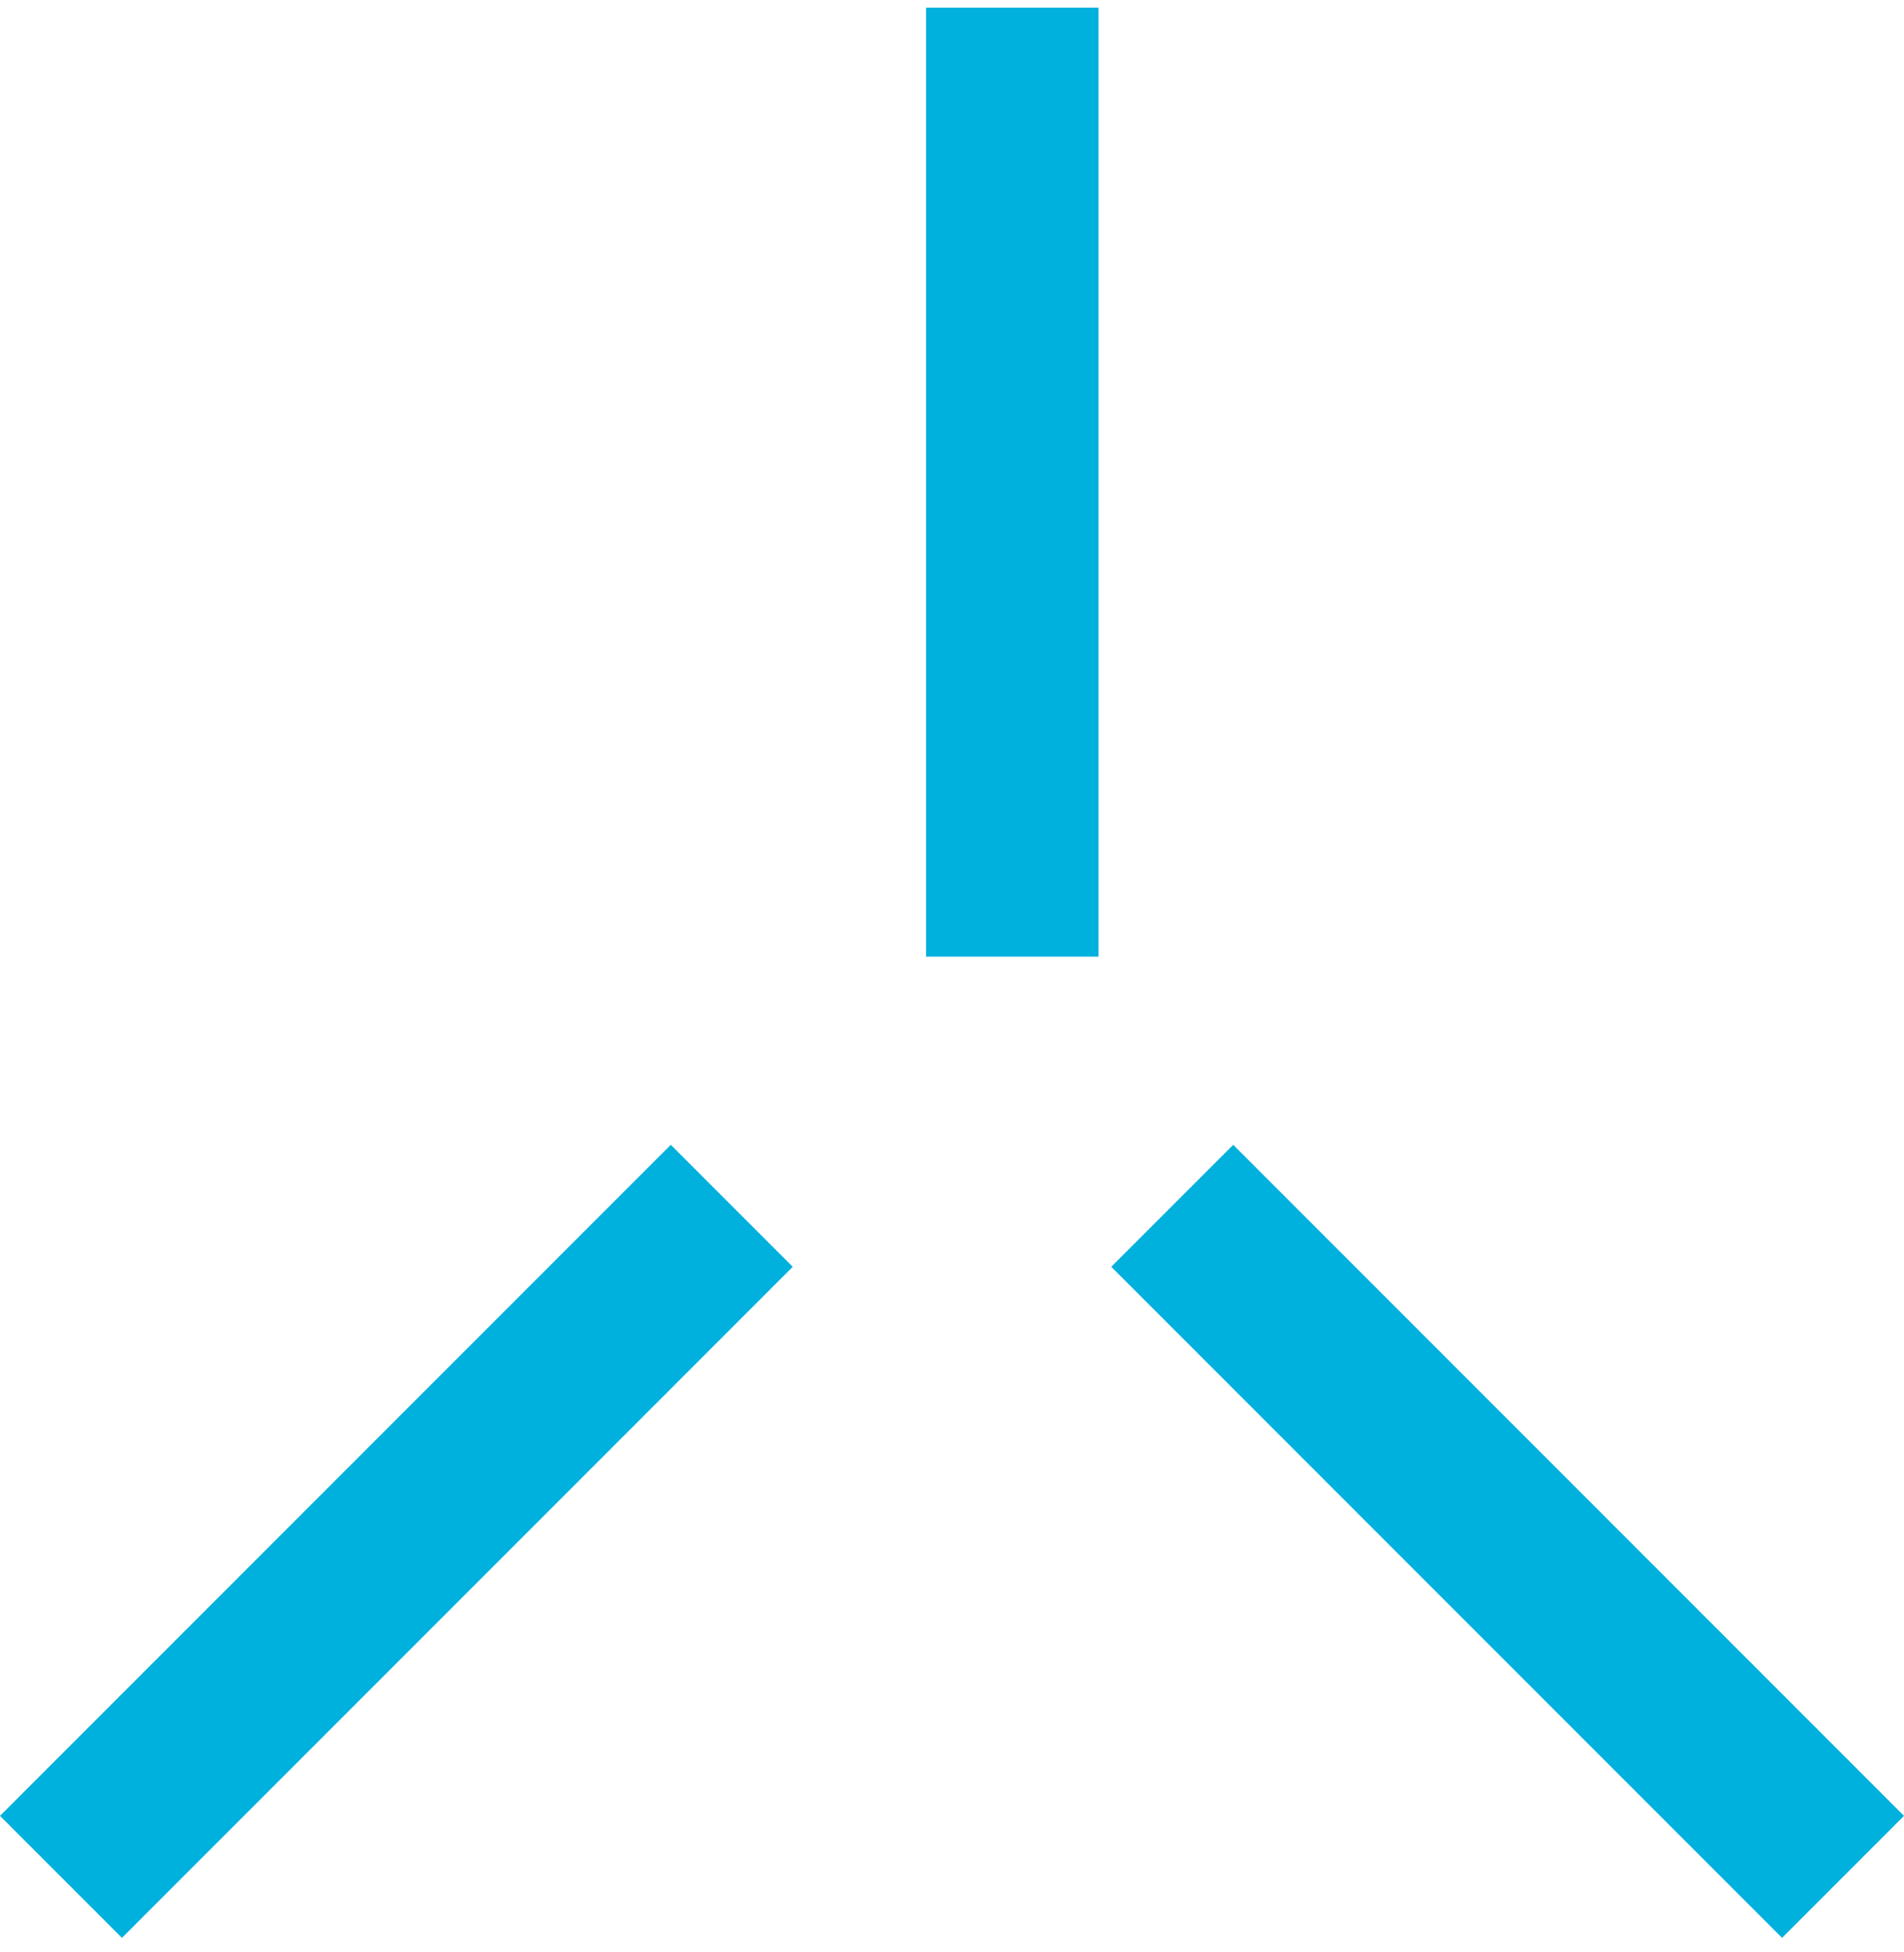
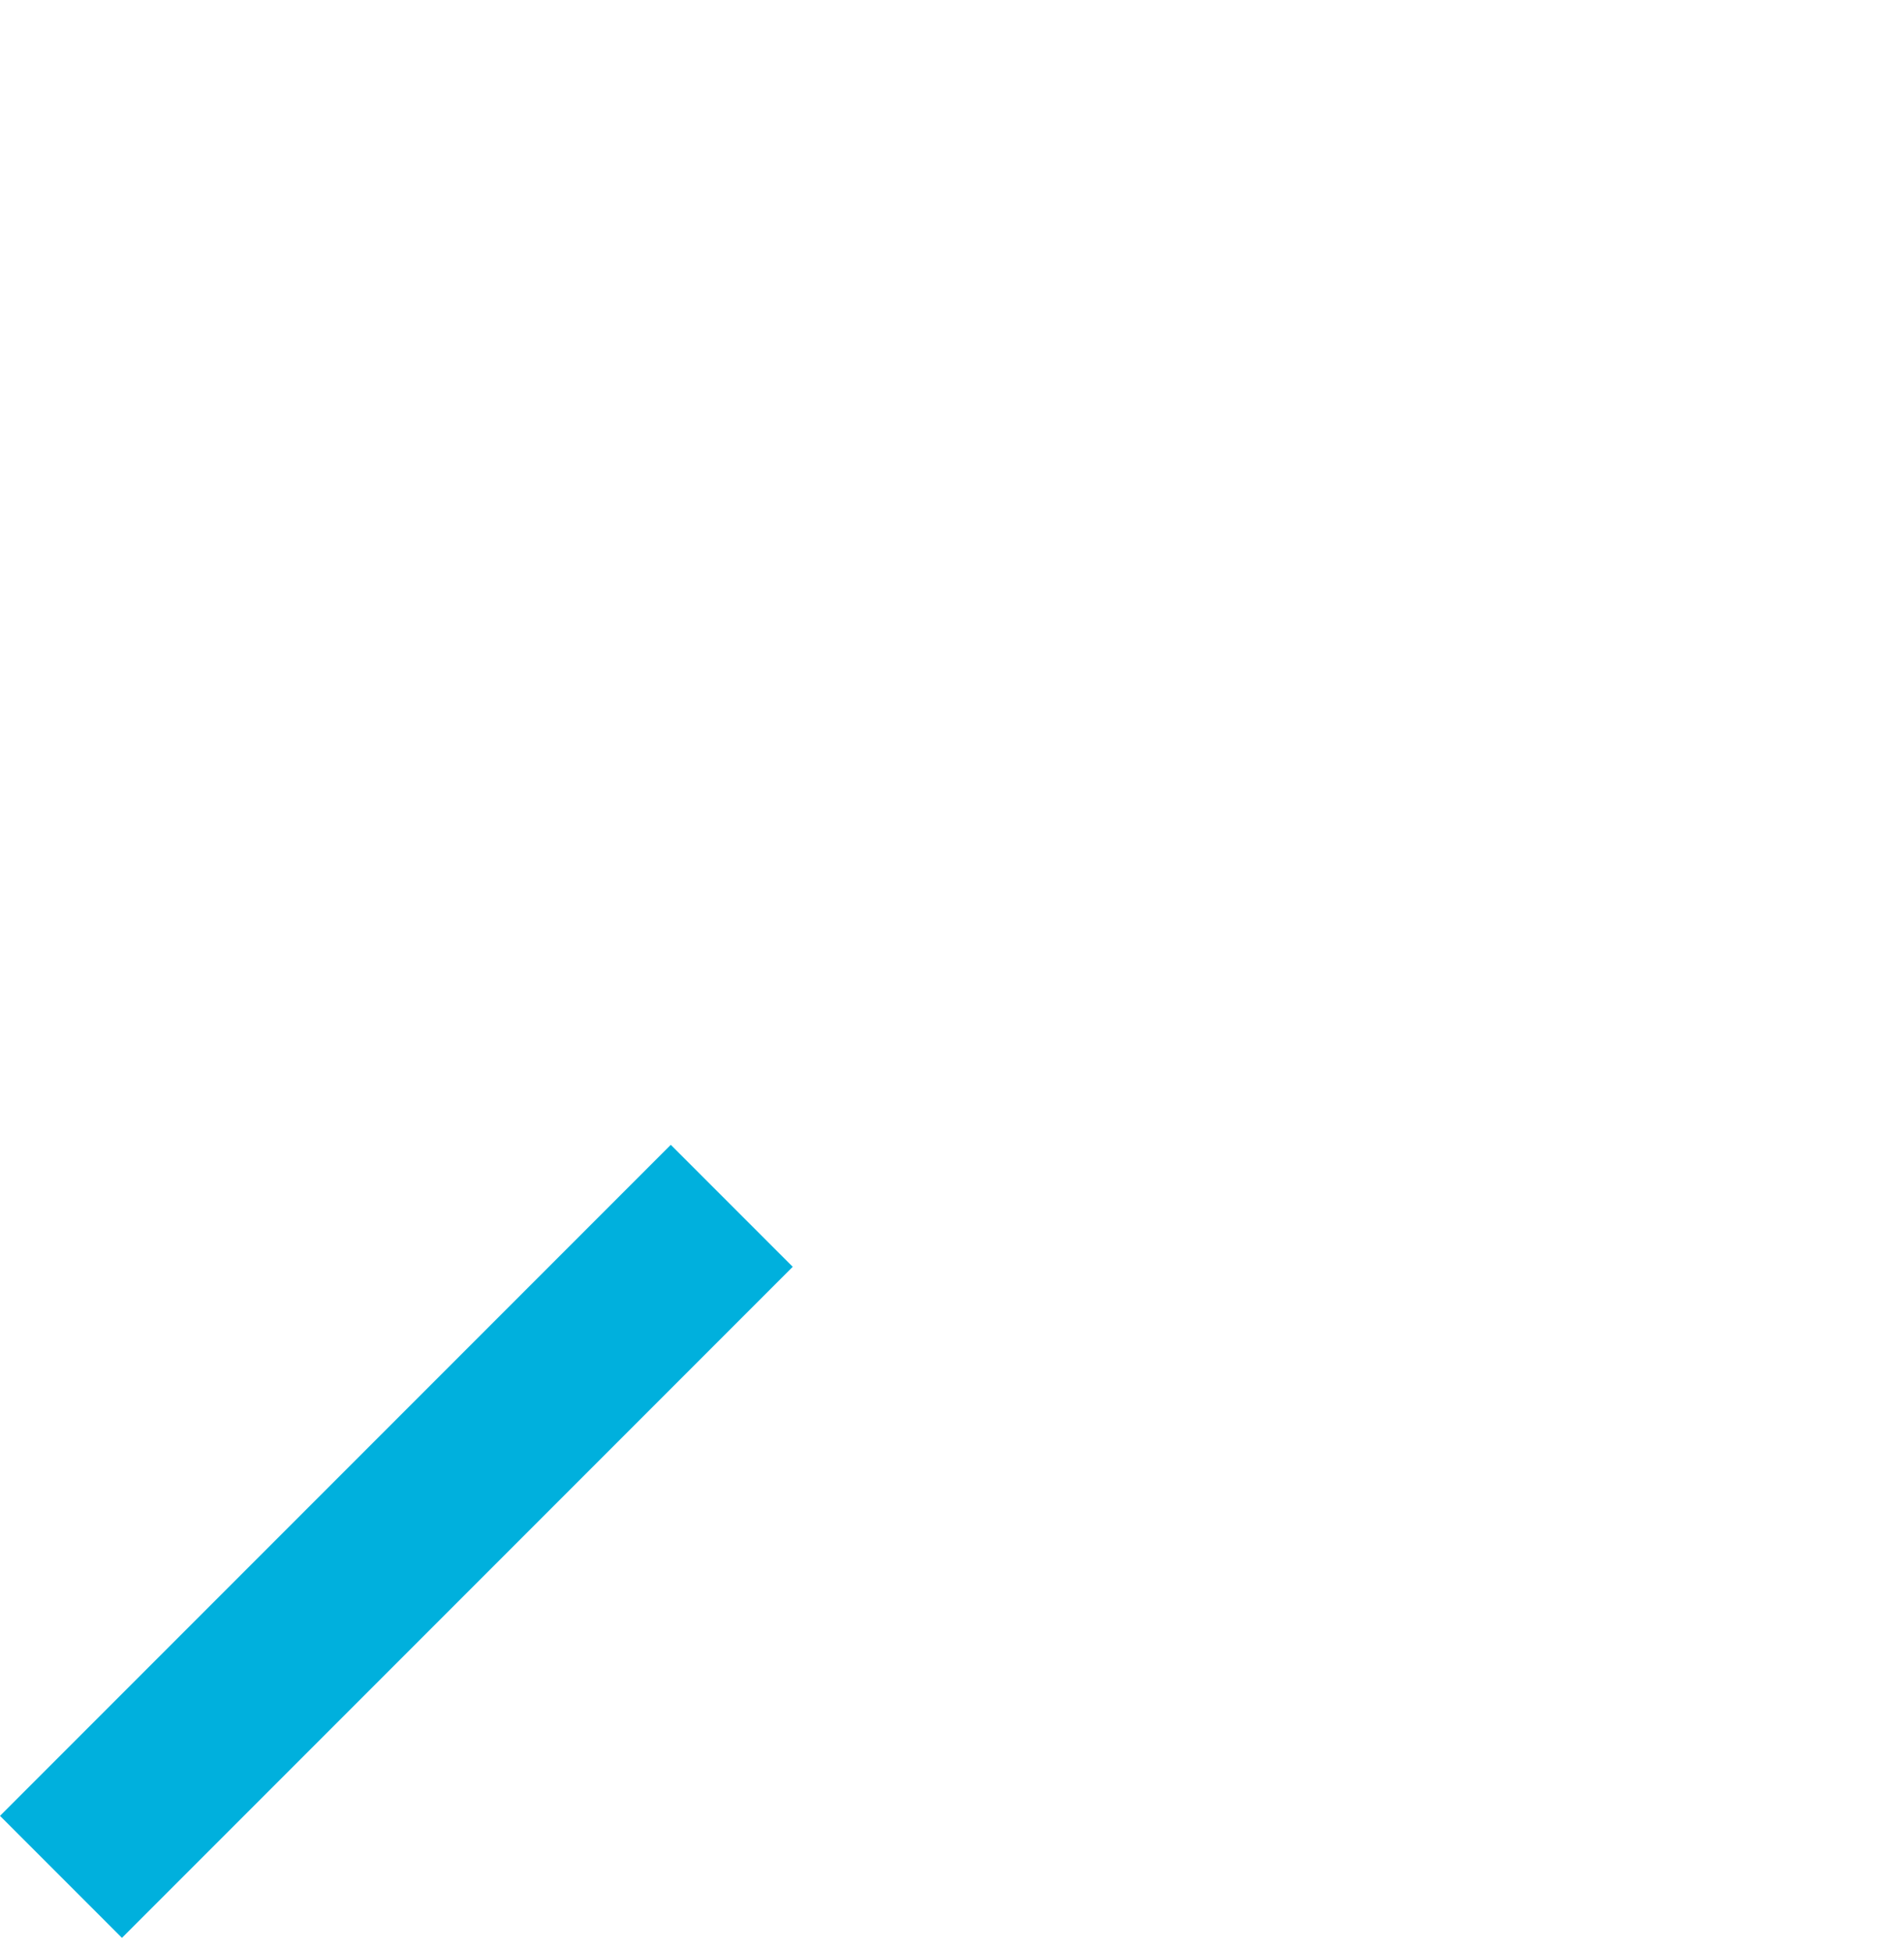
<svg xmlns="http://www.w3.org/2000/svg" width="40" height="41" viewBox="0 0 40 41" fill="none">
-   <rect x="25.908" y="24.041" width="19.929" height="3.623" transform="rotate(45 25.908 24.041)" fill="#00B0DD" />
  <rect x="16.654" y="26.603" width="19.929" height="3.623" transform="rotate(135 16.654 26.603)" fill="#00B0DD" />
-   <rect x="23.078" y="0.16" width="19.929" height="3.623" transform="rotate(90 23.078 0.16)" fill="#00B0DD" />
</svg>